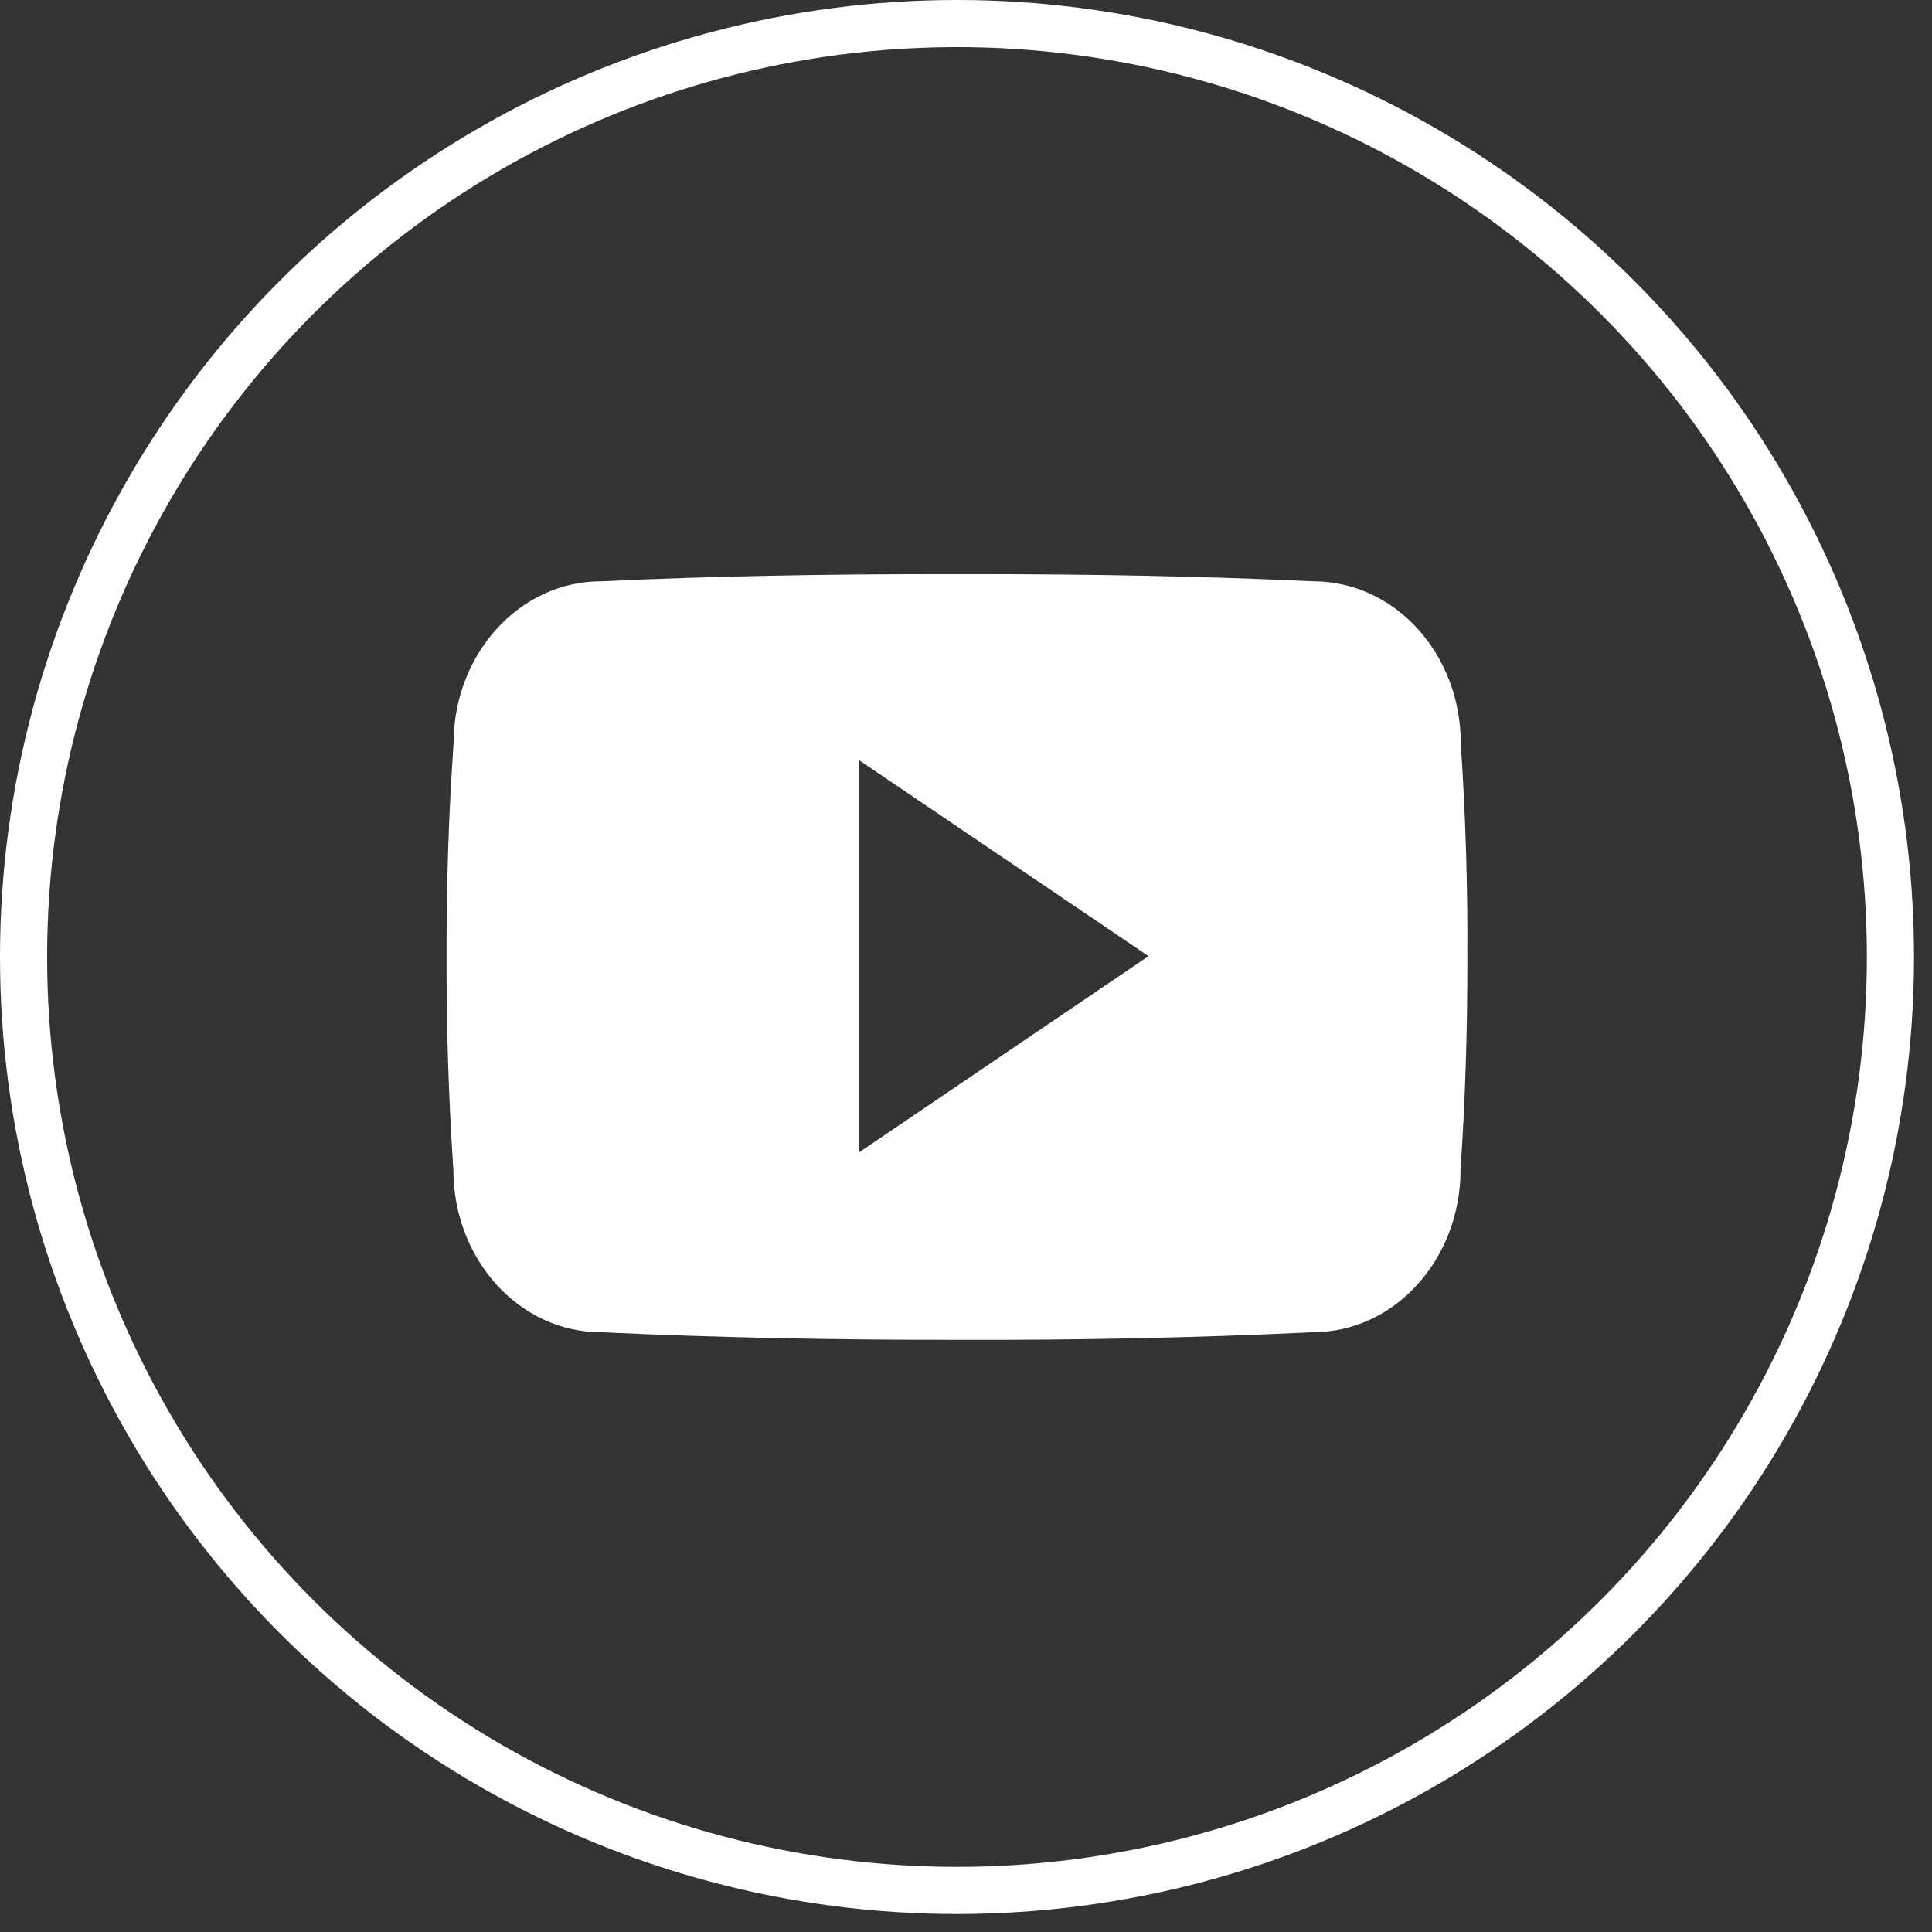
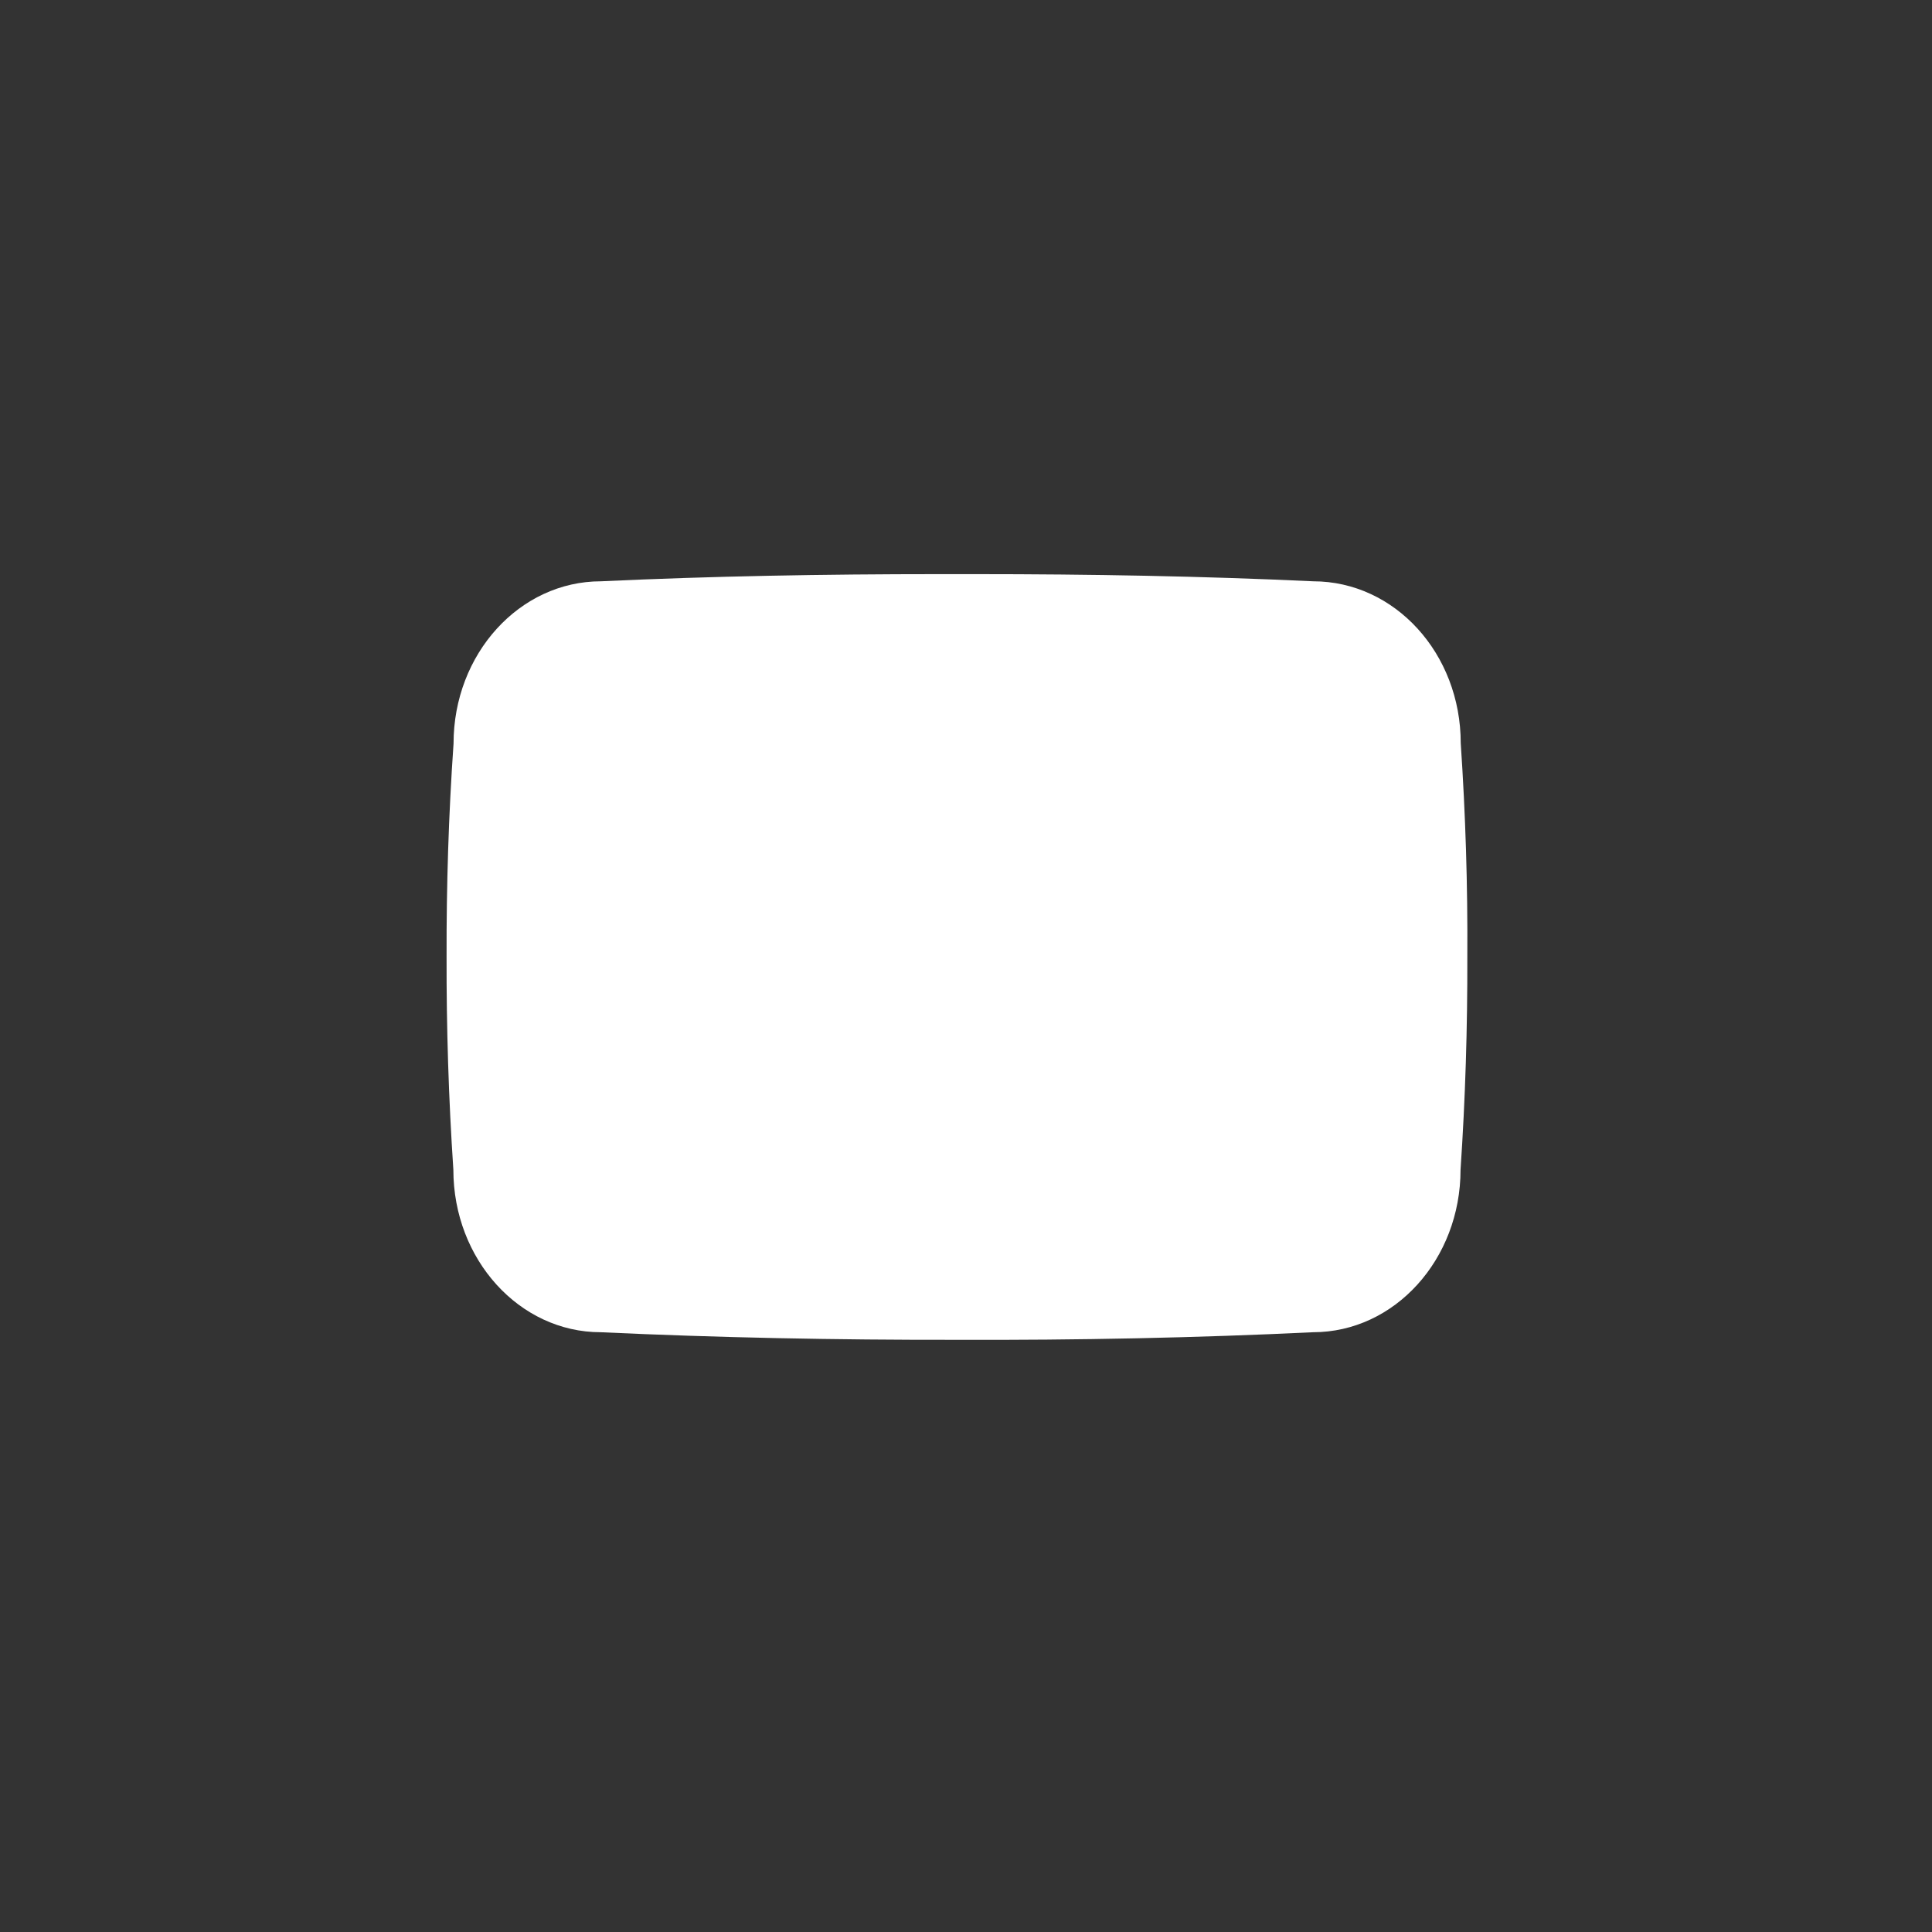
<svg xmlns="http://www.w3.org/2000/svg" width="41" height="41" viewBox="0 0 41 41" fill="none">
  <rect x="0" y="0" width="41" height="41" fill="#333333" stroke="none" />
-   <circle cx="20.309" cy="20.309" r="19.809" stroke="white" />
-   <path d="M30.999 15.772C30.999 13.868 29.599 12.336 27.868 12.336C25.524 12.226 23.133 12.184 20.691 12.184C20.564 12.184 20.437 12.184 20.31 12.184C20.183 12.184 20.056 12.184 19.93 12.184C17.492 12.184 15.097 12.226 12.753 12.336C11.026 12.336 9.625 13.876 9.625 15.78C9.52 17.287 9.473 18.793 9.477 20.3C9.473 21.806 9.52 23.313 9.621 24.823C9.621 26.728 11.022 28.272 12.748 28.272C15.211 28.387 17.738 28.437 20.306 28.433C22.879 28.442 25.397 28.391 27.864 28.272C29.595 28.272 30.995 26.728 30.995 24.823C31.097 23.313 31.143 21.806 31.139 20.296C31.148 18.789 31.101 17.283 30.999 15.772ZM18.237 24.451V16.136L24.373 20.291L18.237 24.451Z" fill="white" />
+   <path d="M30.999 15.772C30.999 13.868 29.599 12.336 27.868 12.336C25.524 12.226 23.133 12.184 20.691 12.184C20.564 12.184 20.437 12.184 20.31 12.184C20.183 12.184 20.056 12.184 19.93 12.184C17.492 12.184 15.097 12.226 12.753 12.336C11.026 12.336 9.625 13.876 9.625 15.78C9.52 17.287 9.473 18.793 9.477 20.3C9.473 21.806 9.52 23.313 9.621 24.823C9.621 26.728 11.022 28.272 12.748 28.272C15.211 28.387 17.738 28.437 20.306 28.433C22.879 28.442 25.397 28.391 27.864 28.272C29.595 28.272 30.995 26.728 30.995 24.823C31.097 23.313 31.143 21.806 31.139 20.296C31.148 18.789 31.101 17.283 30.999 15.772ZM18.237 24.451V16.136L18.237 24.451Z" fill="white" />
</svg>